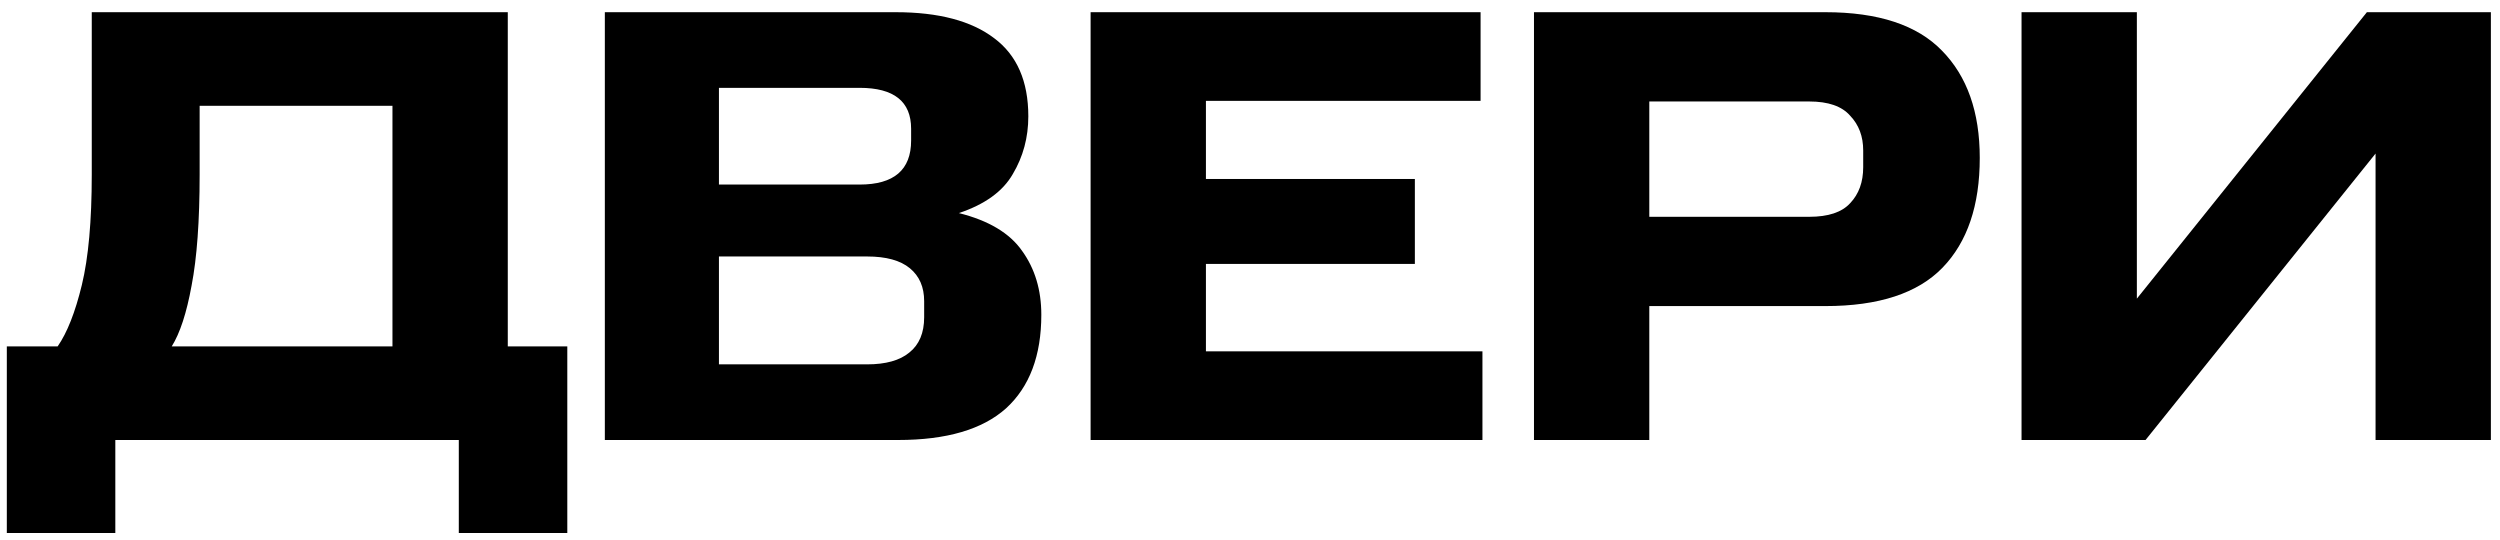
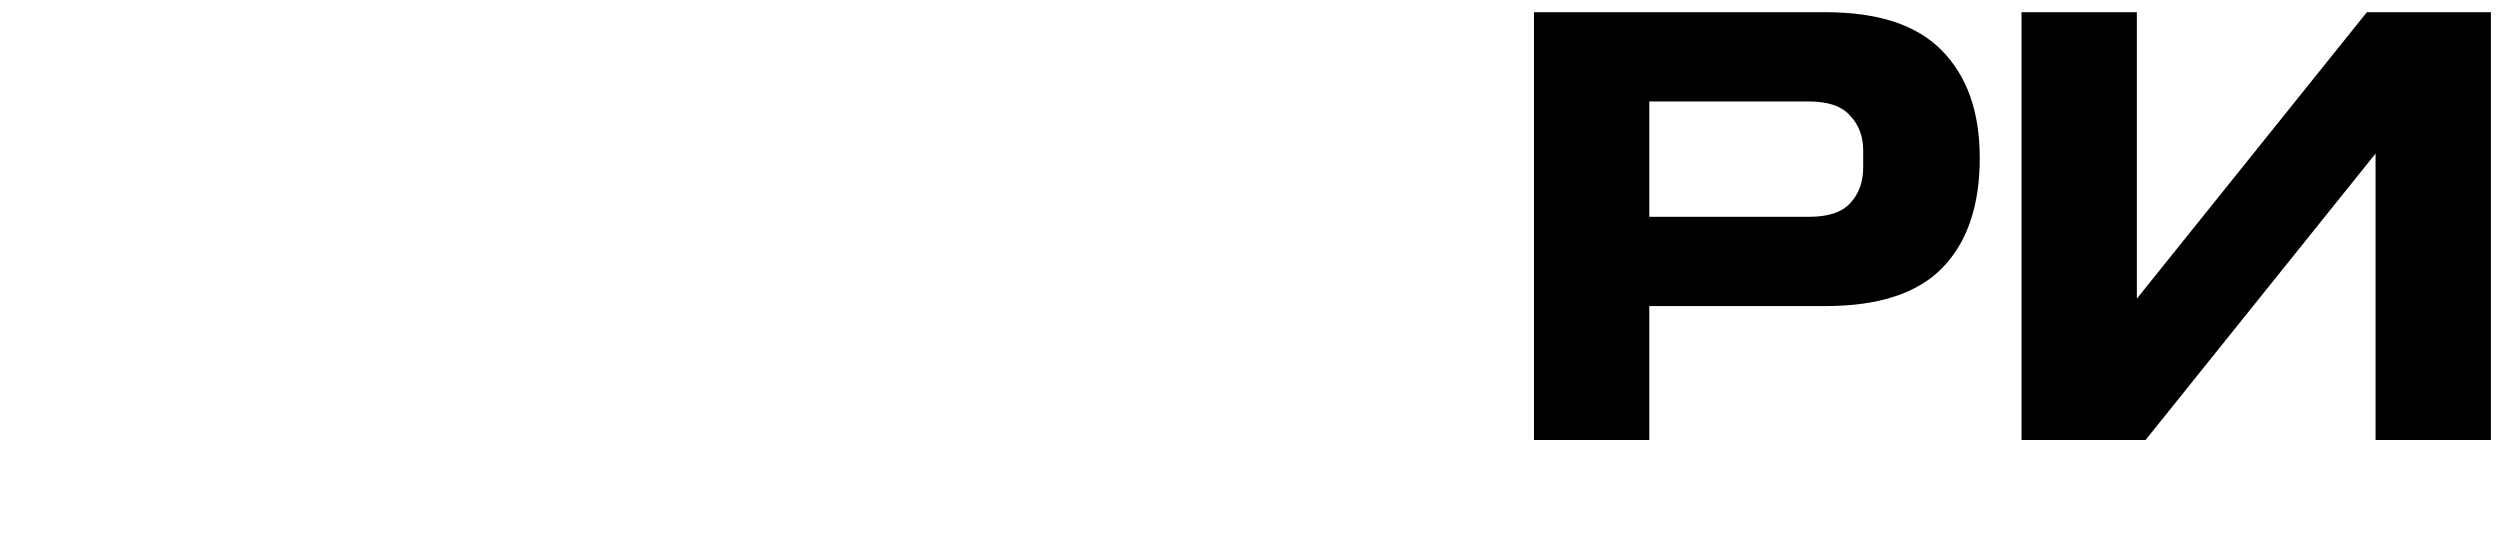
<svg xmlns="http://www.w3.org/2000/svg" width="125" height="27" viewBox="0 0 125 27" fill="none">
-   <path d="M0.341 17.319H2.883C3.358 16.637 3.761 15.614 4.092 14.25C4.422 12.886 4.588 11.047 4.588 8.732V0.61H25.389V17.319H28.365V26.65H22.94V22H5.766V26.65H0.341V17.319ZM9.982 5.291V8.732C9.982 11.047 9.847 12.896 9.579 14.281C9.331 15.645 9 16.658 8.587 17.319H19.623V5.291H9.982Z" fill="black" />
-   <path d="M44.782 0.61C46.931 0.61 48.574 1.044 49.711 1.912C50.847 2.759 51.416 4.061 51.416 5.818C51.416 6.872 51.157 7.833 50.641 8.701C50.145 9.569 49.245 10.22 47.944 10.654C49.431 11.026 50.486 11.656 51.105 12.545C51.746 13.434 52.066 14.498 52.066 15.738C52.066 17.784 51.477 19.344 50.3 20.419C49.121 21.473 47.324 22 44.906 22H30.242V0.61H44.782ZM46.208 15.056C46.208 14.353 45.97 13.806 45.495 13.413C45.019 13.02 44.306 12.824 43.355 12.824H35.947V18.218H43.355C44.285 18.218 44.988 18.022 45.464 17.629C45.959 17.236 46.208 16.647 46.208 15.862V15.056ZM45.556 6.438C45.556 5.074 44.699 4.392 42.983 4.392H35.947V9.228H42.983C44.699 9.228 45.556 8.494 45.556 7.027V6.438Z" fill="black" />
-   <path d="M74.029 0.61V5.043H60.296V8.949H70.743V13.196H60.296V17.567H74.122V22H54.53V0.61H74.029Z" fill="black" />
  <path d="M91.269 0.61C93.914 0.61 95.857 1.251 97.097 2.532C98.358 3.813 98.988 5.601 98.988 7.895C98.988 10.272 98.368 12.101 97.128 13.382C95.888 14.663 93.935 15.304 91.269 15.304H82.465V22H76.699V0.61H91.269ZM93.16 7.523C93.16 6.82 92.943 6.242 92.509 5.787C92.096 5.312 91.414 5.074 90.463 5.074H82.465V10.84H90.463C91.414 10.84 92.096 10.613 92.509 10.158C92.943 9.703 93.16 9.104 93.16 8.36V7.523Z" fill="black" />
  <path d="M107.277 22H101.077V0.61H106.843V14.932L118.344 0.61H124.544V22H118.778V7.678L107.277 22Z" fill="black" />
</svg>